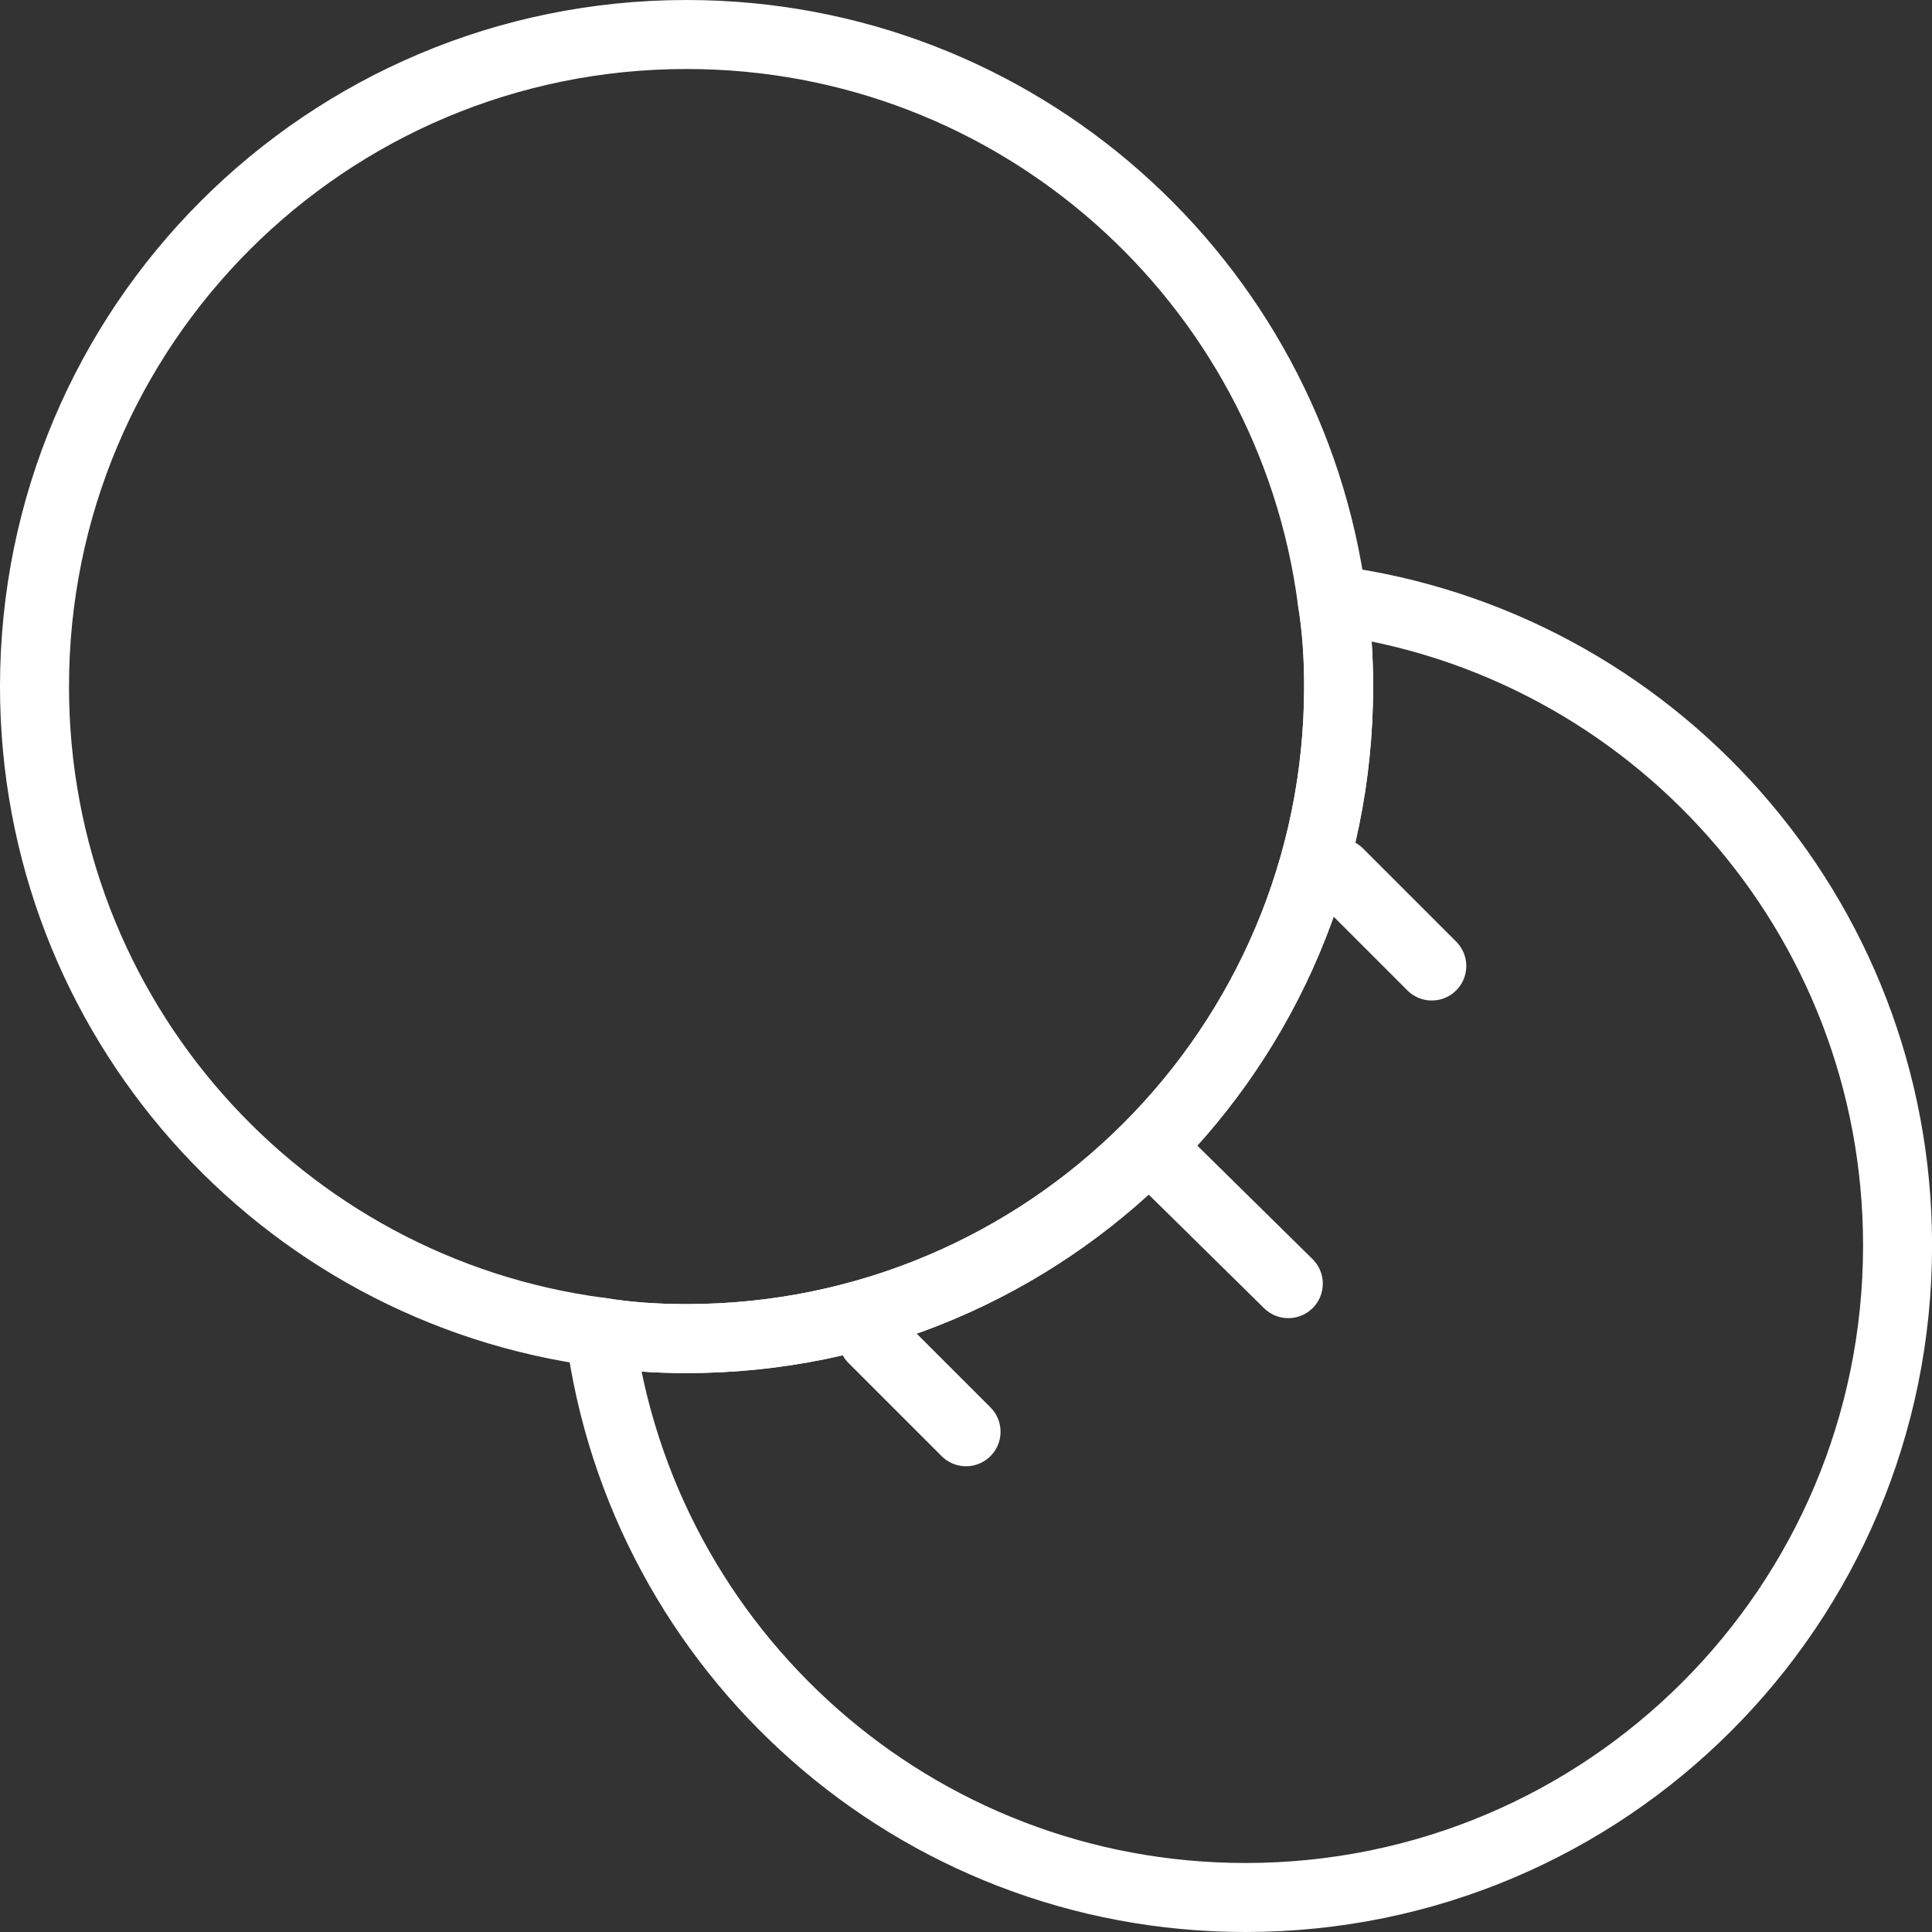
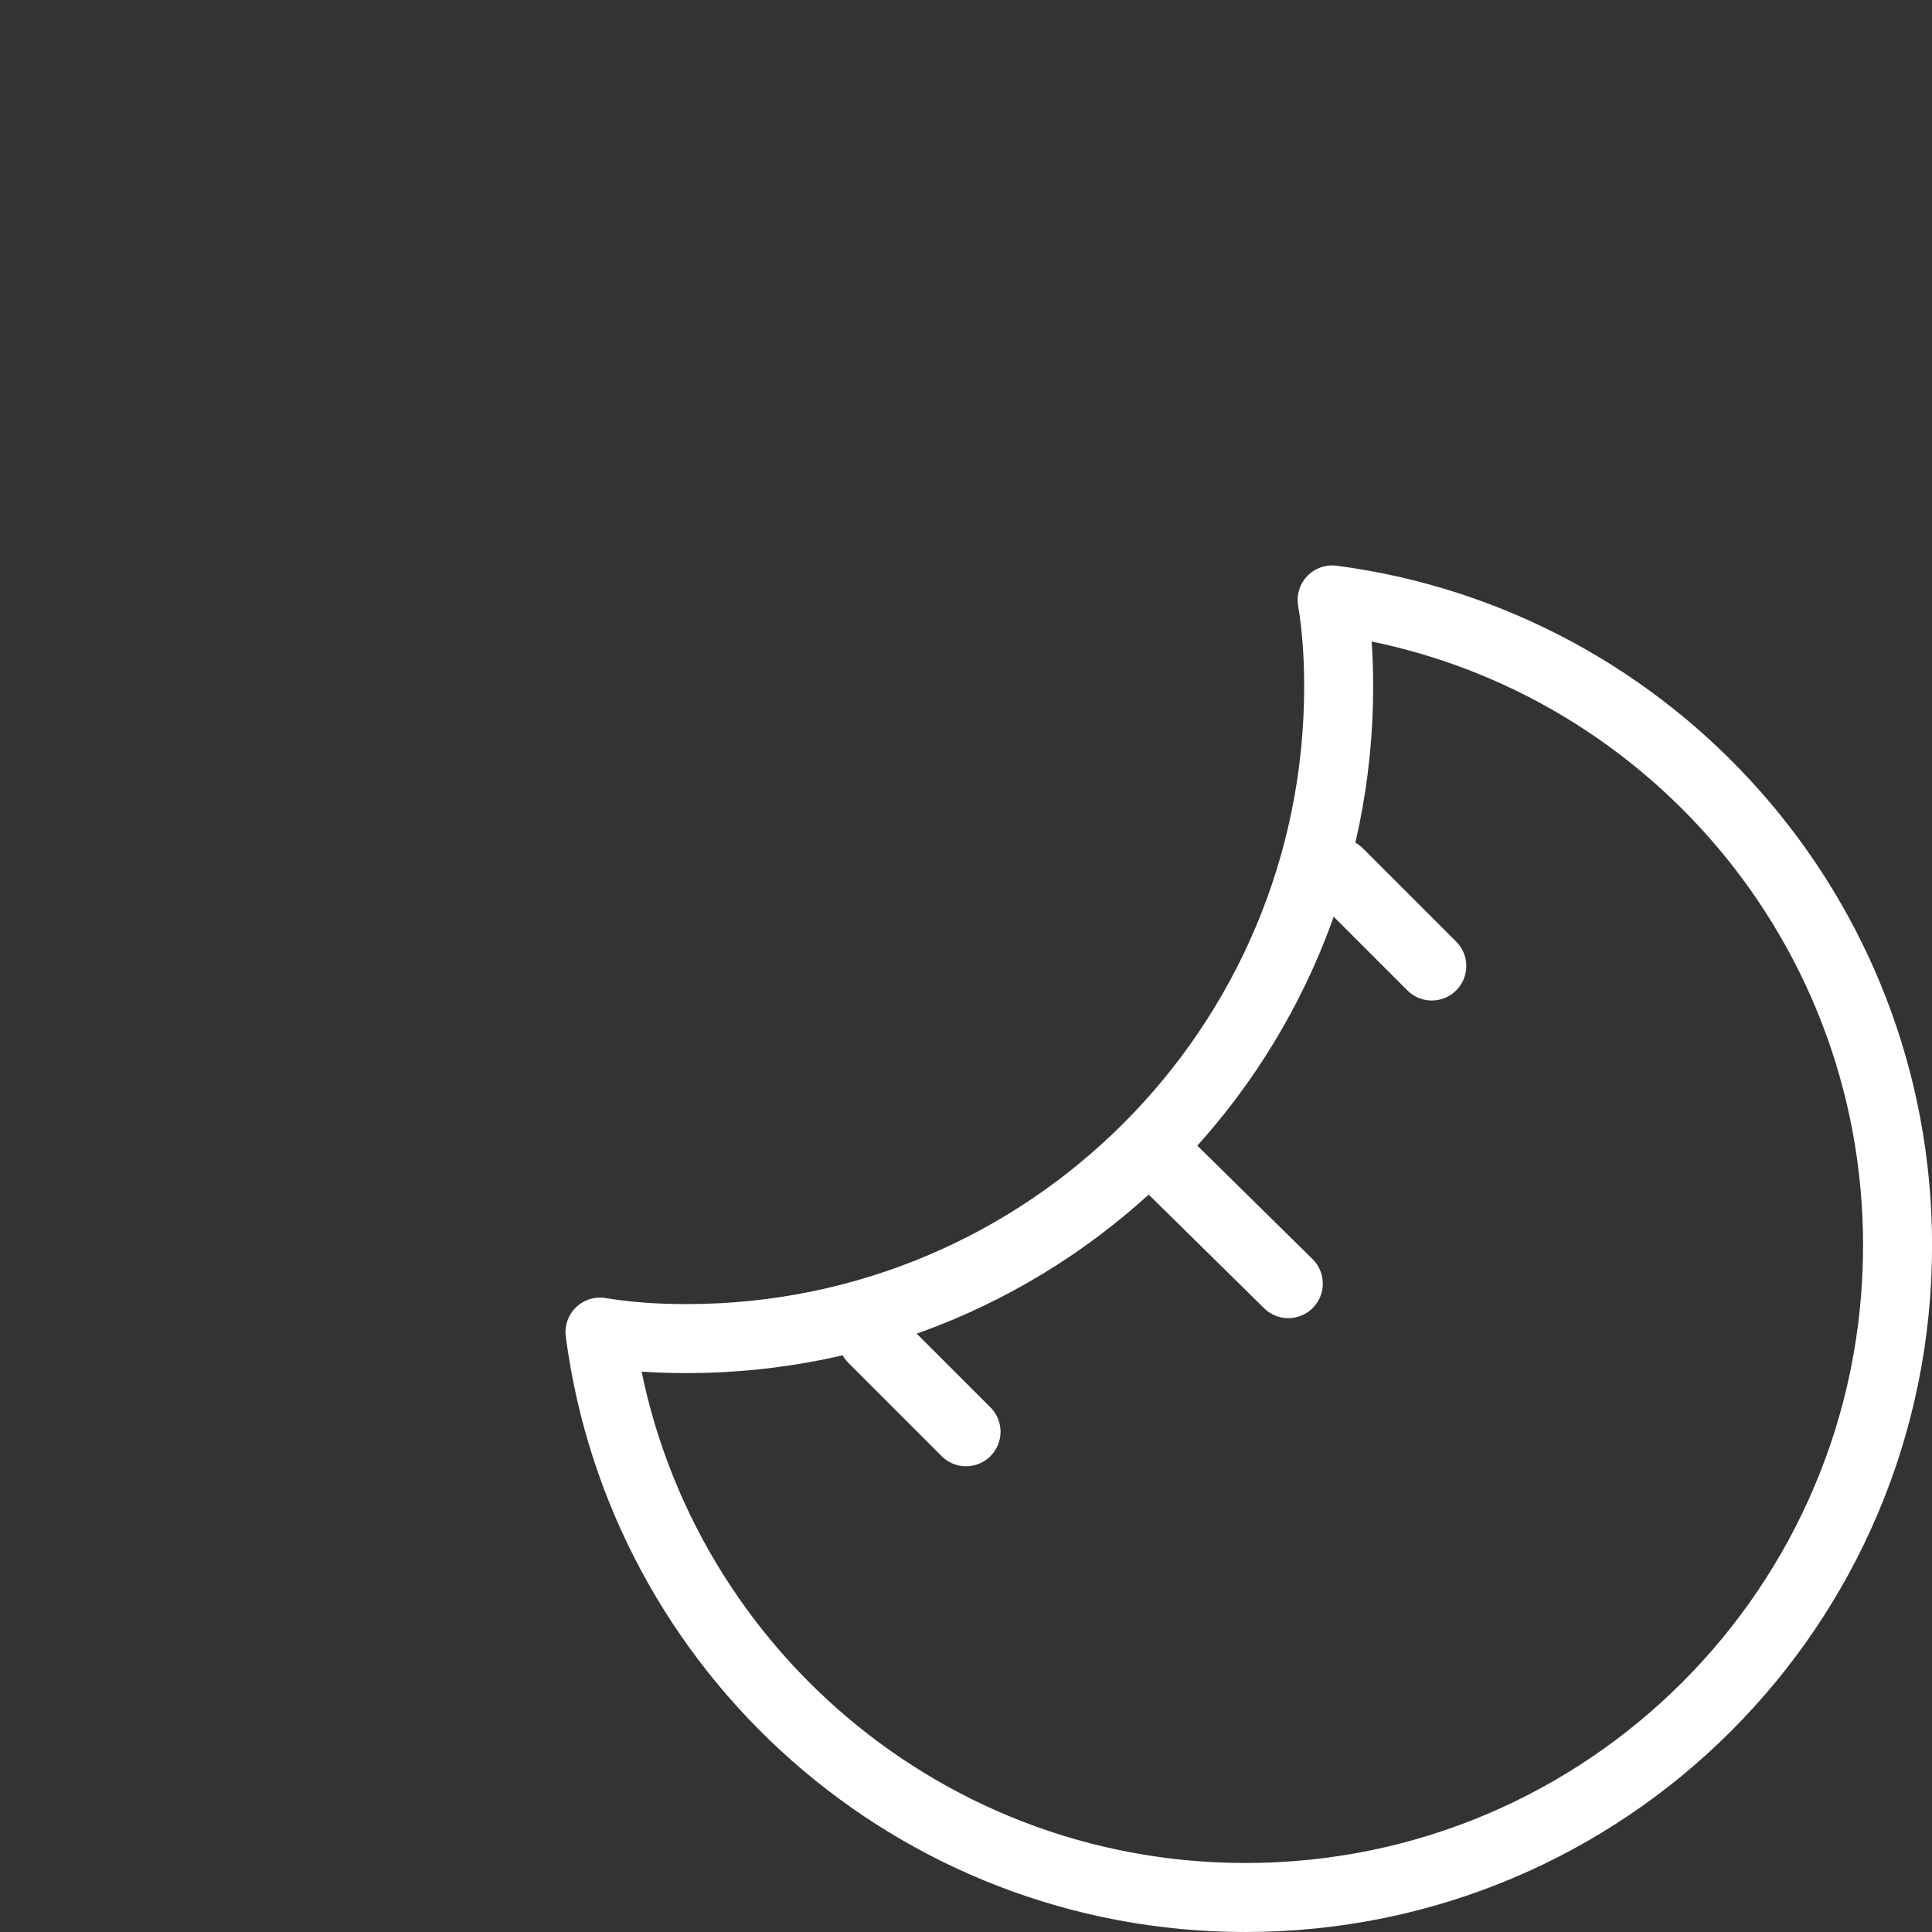
<svg xmlns="http://www.w3.org/2000/svg" width="56" height="56" viewBox="0 0 56 56" fill="none">
  <rect x="0" y="0" width="56" height="56" fill="#333333" stroke="none" />
-   <path d="M38.8 19.9C38.8 30.349 30.349 38.8 19.9 38.8C19.036 38.8 18.199 38.746 17.389 38.611C8.128 37.396 1 29.485 1 19.9C1 9.451 9.451 1 19.9 1C29.485 1 37.396 8.128 38.611 17.389C38.746 18.199 38.8 19.036 38.8 19.9Z" stroke="#FFFFFF" stroke-width="2" stroke-linecap="round" stroke-linejoin="round" />
  <path d="M55.002 36.1C55.002 46.549 46.551 55 36.102 55C26.517 55 18.606 47.872 17.391 38.611C18.201 38.746 19.038 38.8 19.902 38.8C30.351 38.8 38.802 30.349 38.802 19.9C38.802 19.036 38.748 18.199 38.613 17.389C47.874 18.604 55.002 26.515 55.002 36.1Z" stroke="#FFFFFF" stroke-width="2" stroke-linecap="round" stroke-linejoin="round" />
  <path d="M33.805 33.724L37.342 37.207" stroke="#FFFFFF" stroke-width="2" stroke-linecap="round" stroke-linejoin="round" />
  <path d="M41.501 28L38.801 25.3" stroke="#FFFFFF" stroke-width="2" stroke-linecap="round" stroke-linejoin="round" />
  <path d="M28.001 41.5L25.301 38.8" stroke="#FFFFFF" stroke-width="2" stroke-linecap="round" stroke-linejoin="round" />
</svg>